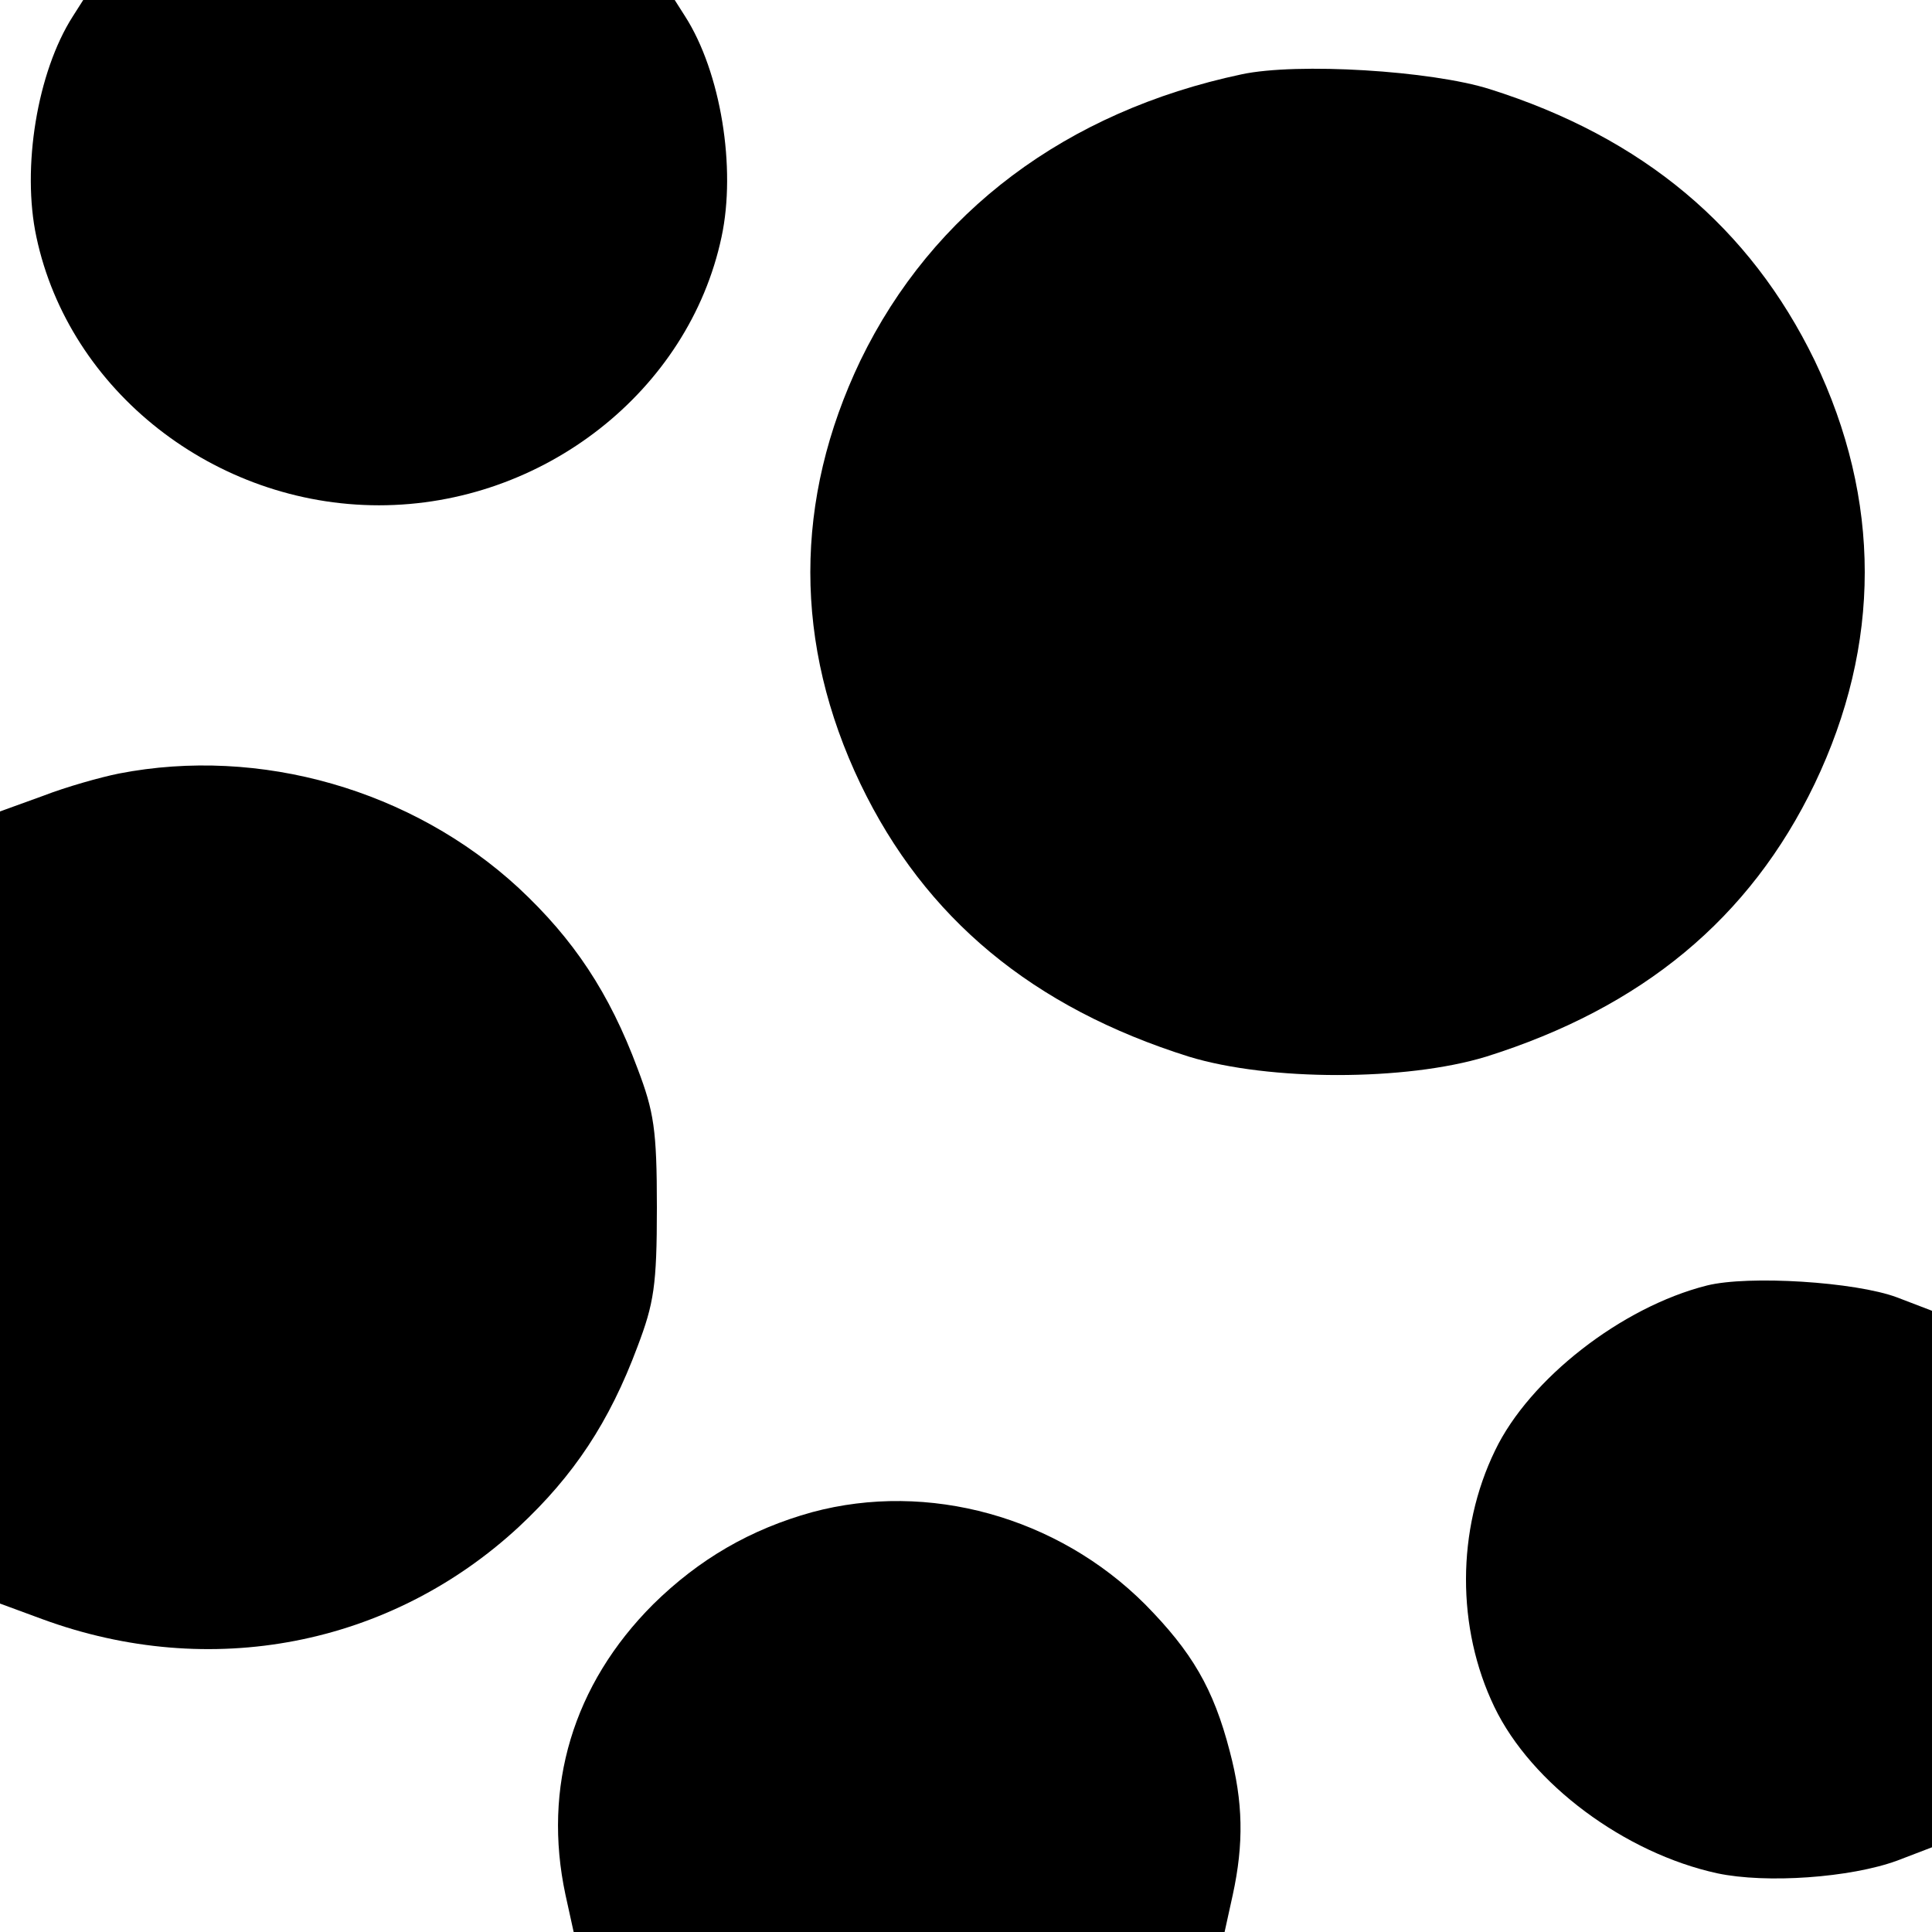
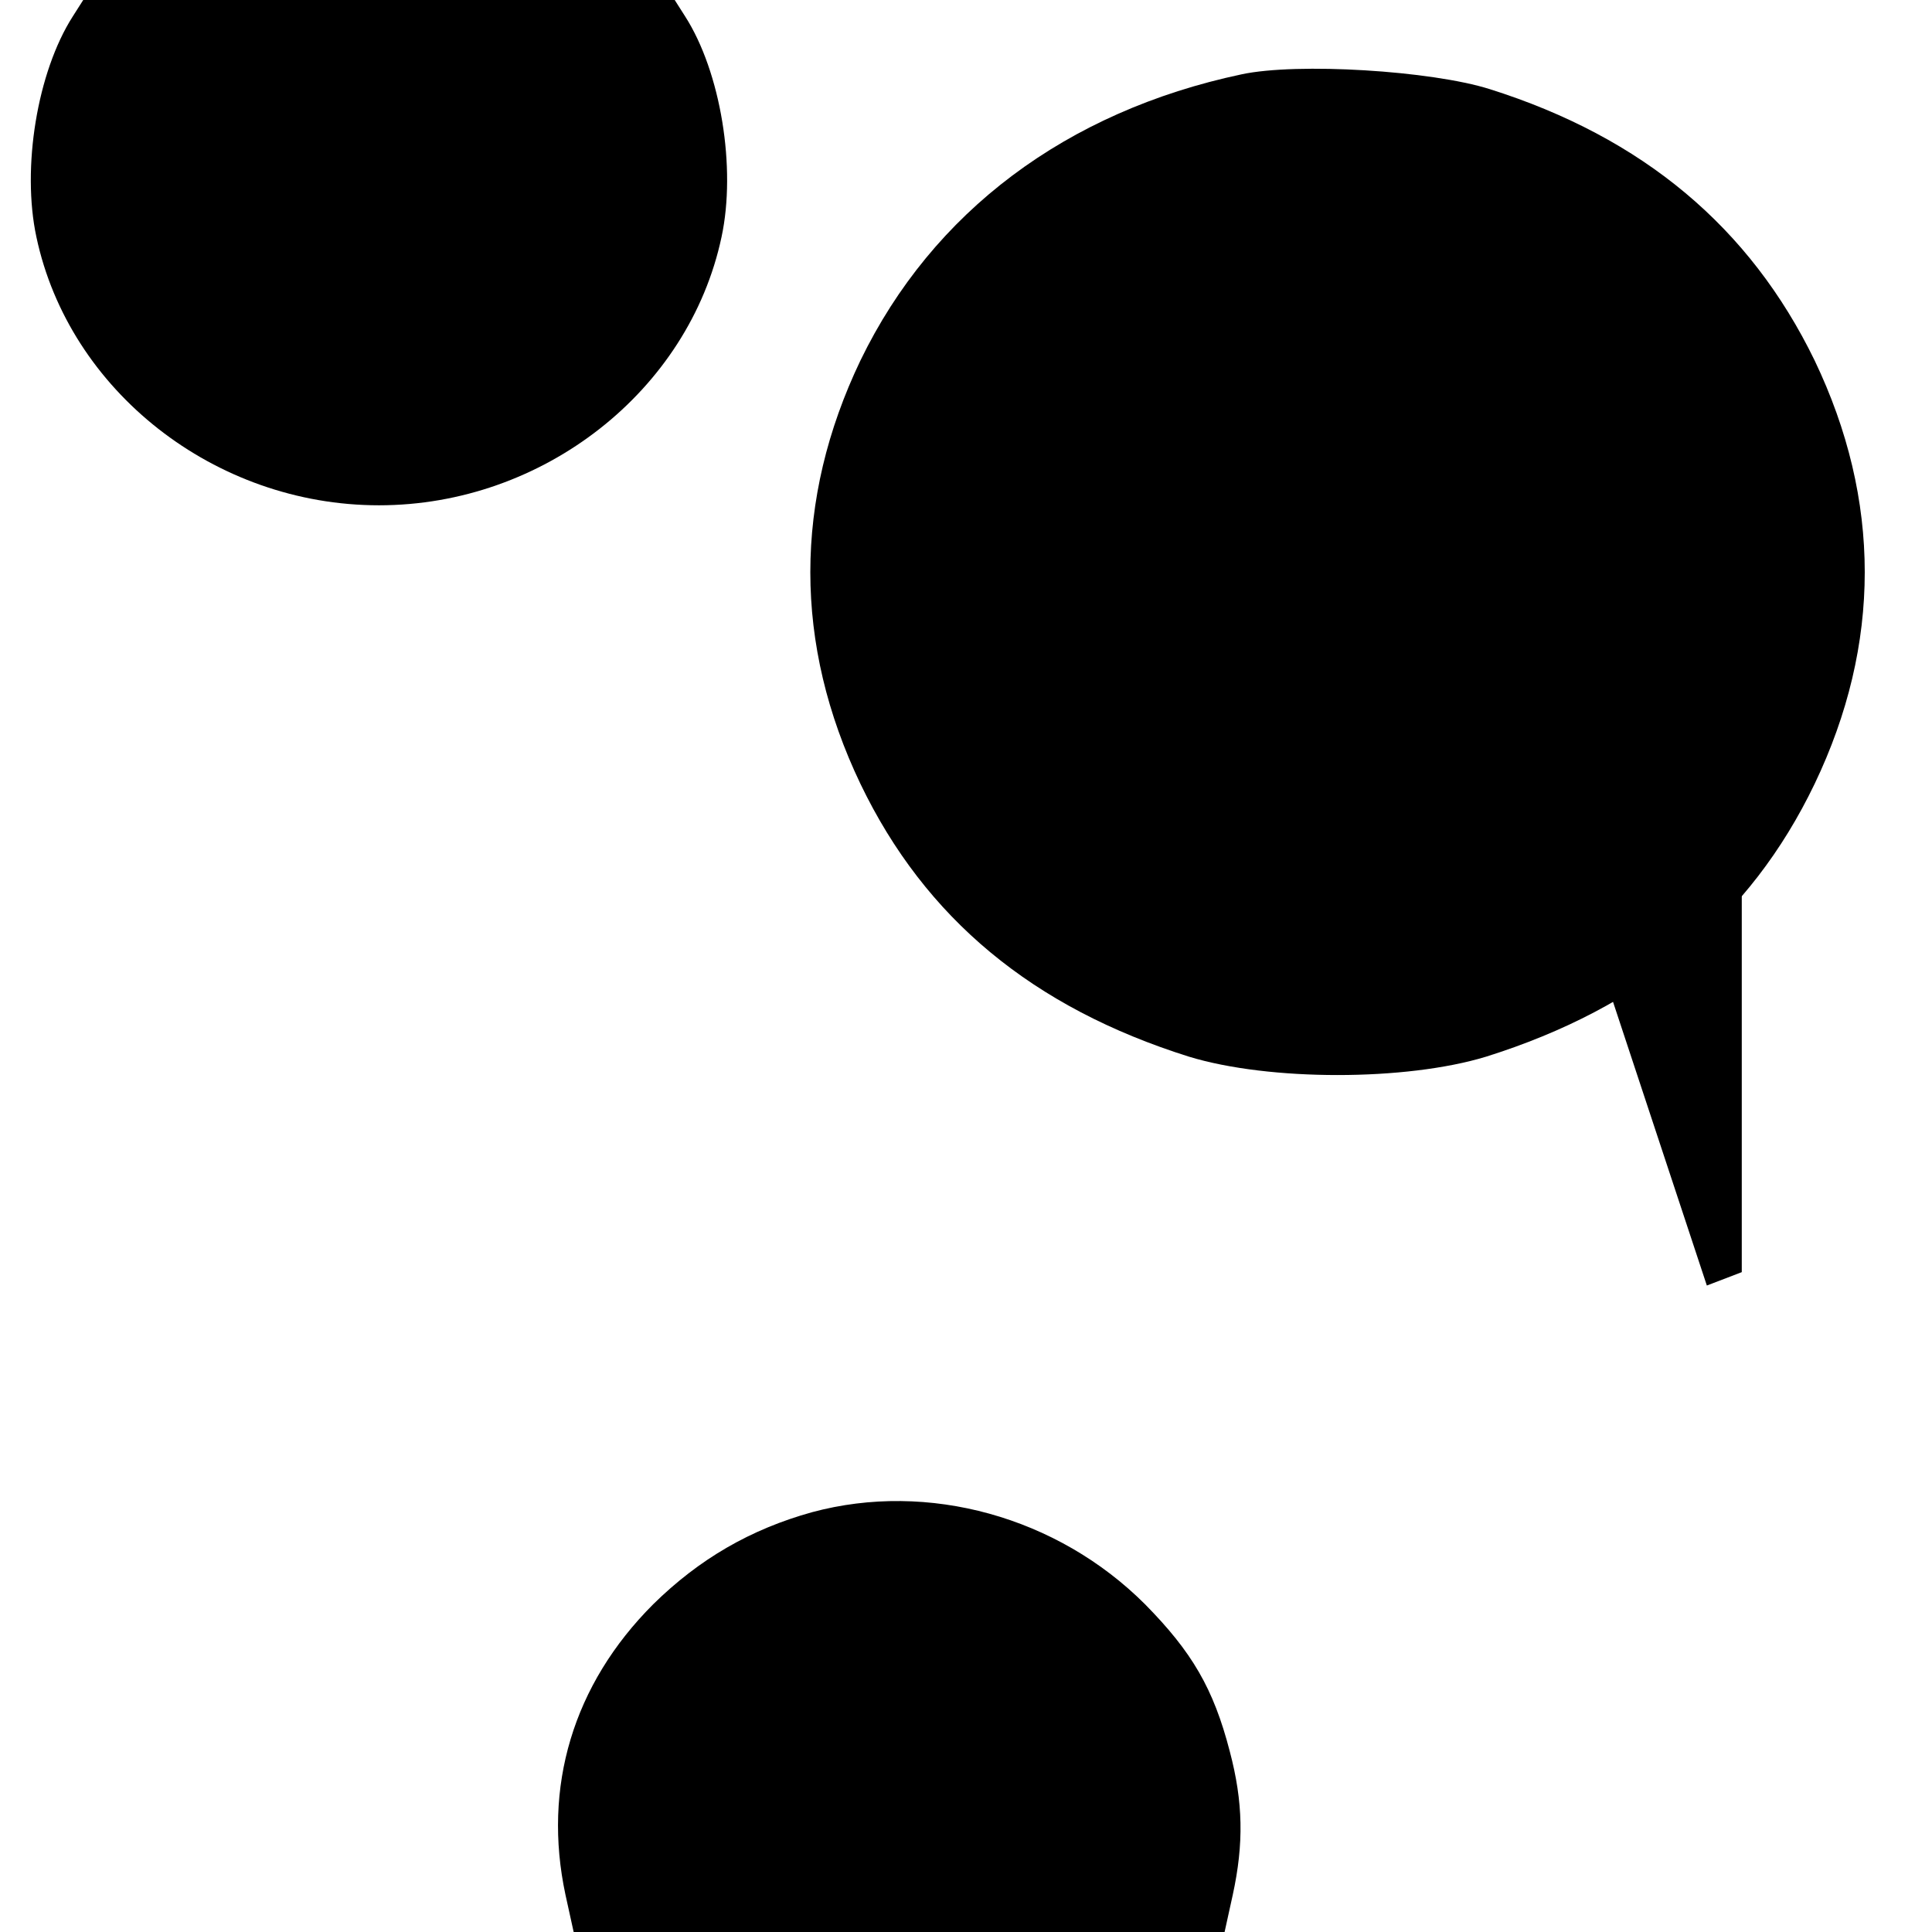
<svg xmlns="http://www.w3.org/2000/svg" version="1.0" width="260pt" height="260pt" viewBox="0 0 260 260" preserveAspectRatio="xMidYMid meet">
  <g transform="translate(0,260) scale(0.1,-0.1)" fill="#000000" stroke="none">
    <path d="M98 2578 c-48 -75 -69 -204 -49 -297 44 -207 240 -361 461 -361 221 0 417 154 461 361 20 93 -1 222 -49 297 l-14 22 -398 0 -398 0 -14 -22z" />
    <path d="M1671 2500 c-236 -50 -416 -185 -513 -385 -90 -188 -90 -382 0 -570 87 -181 232 -301 442 -367 108 -33 292 -33 400 0 210 66 355 186 442 367 90 188 90 382 0 570 -87 179 -231 300 -437 365 -79 25 -259 36 -334 20z" />
-     <path d="M160 1559 c-25 -5 -71 -18 -102 -30 l-58 -21 0 -533 0 -533 57 -21 c226 -83 468 -36 641 124 74 69 122 141 160 243 22 58 26 82 26 187 0 105 -4 129 -26 187 -38 102 -86 174 -160 243 -143 132 -348 191 -538 154z" />
-     <path d="M2297 870 c-115 -29 -239 -126 -285 -222 -52 -107 -52 -239 -1 -345 50 -104 176 -197 300 -224 66 -14 179 -6 242 17 l47 18 0 361 0 361 -47 18 c-56 21 -200 30 -256 16z" />
+     <path d="M2297 870 l47 18 0 361 0 361 -47 18 c-56 21 -200 30 -256 16z" />
    <path d="M1093 565 c-83 -23 -152 -63 -214 -124 -108 -108 -149 -246 -118 -391 l11 -50 438 0 438 0 11 50 c15 69 14 125 -4 193 -22 85 -51 134 -114 198 -118 118 -292 166 -448 124z" />
  </g>
</svg>